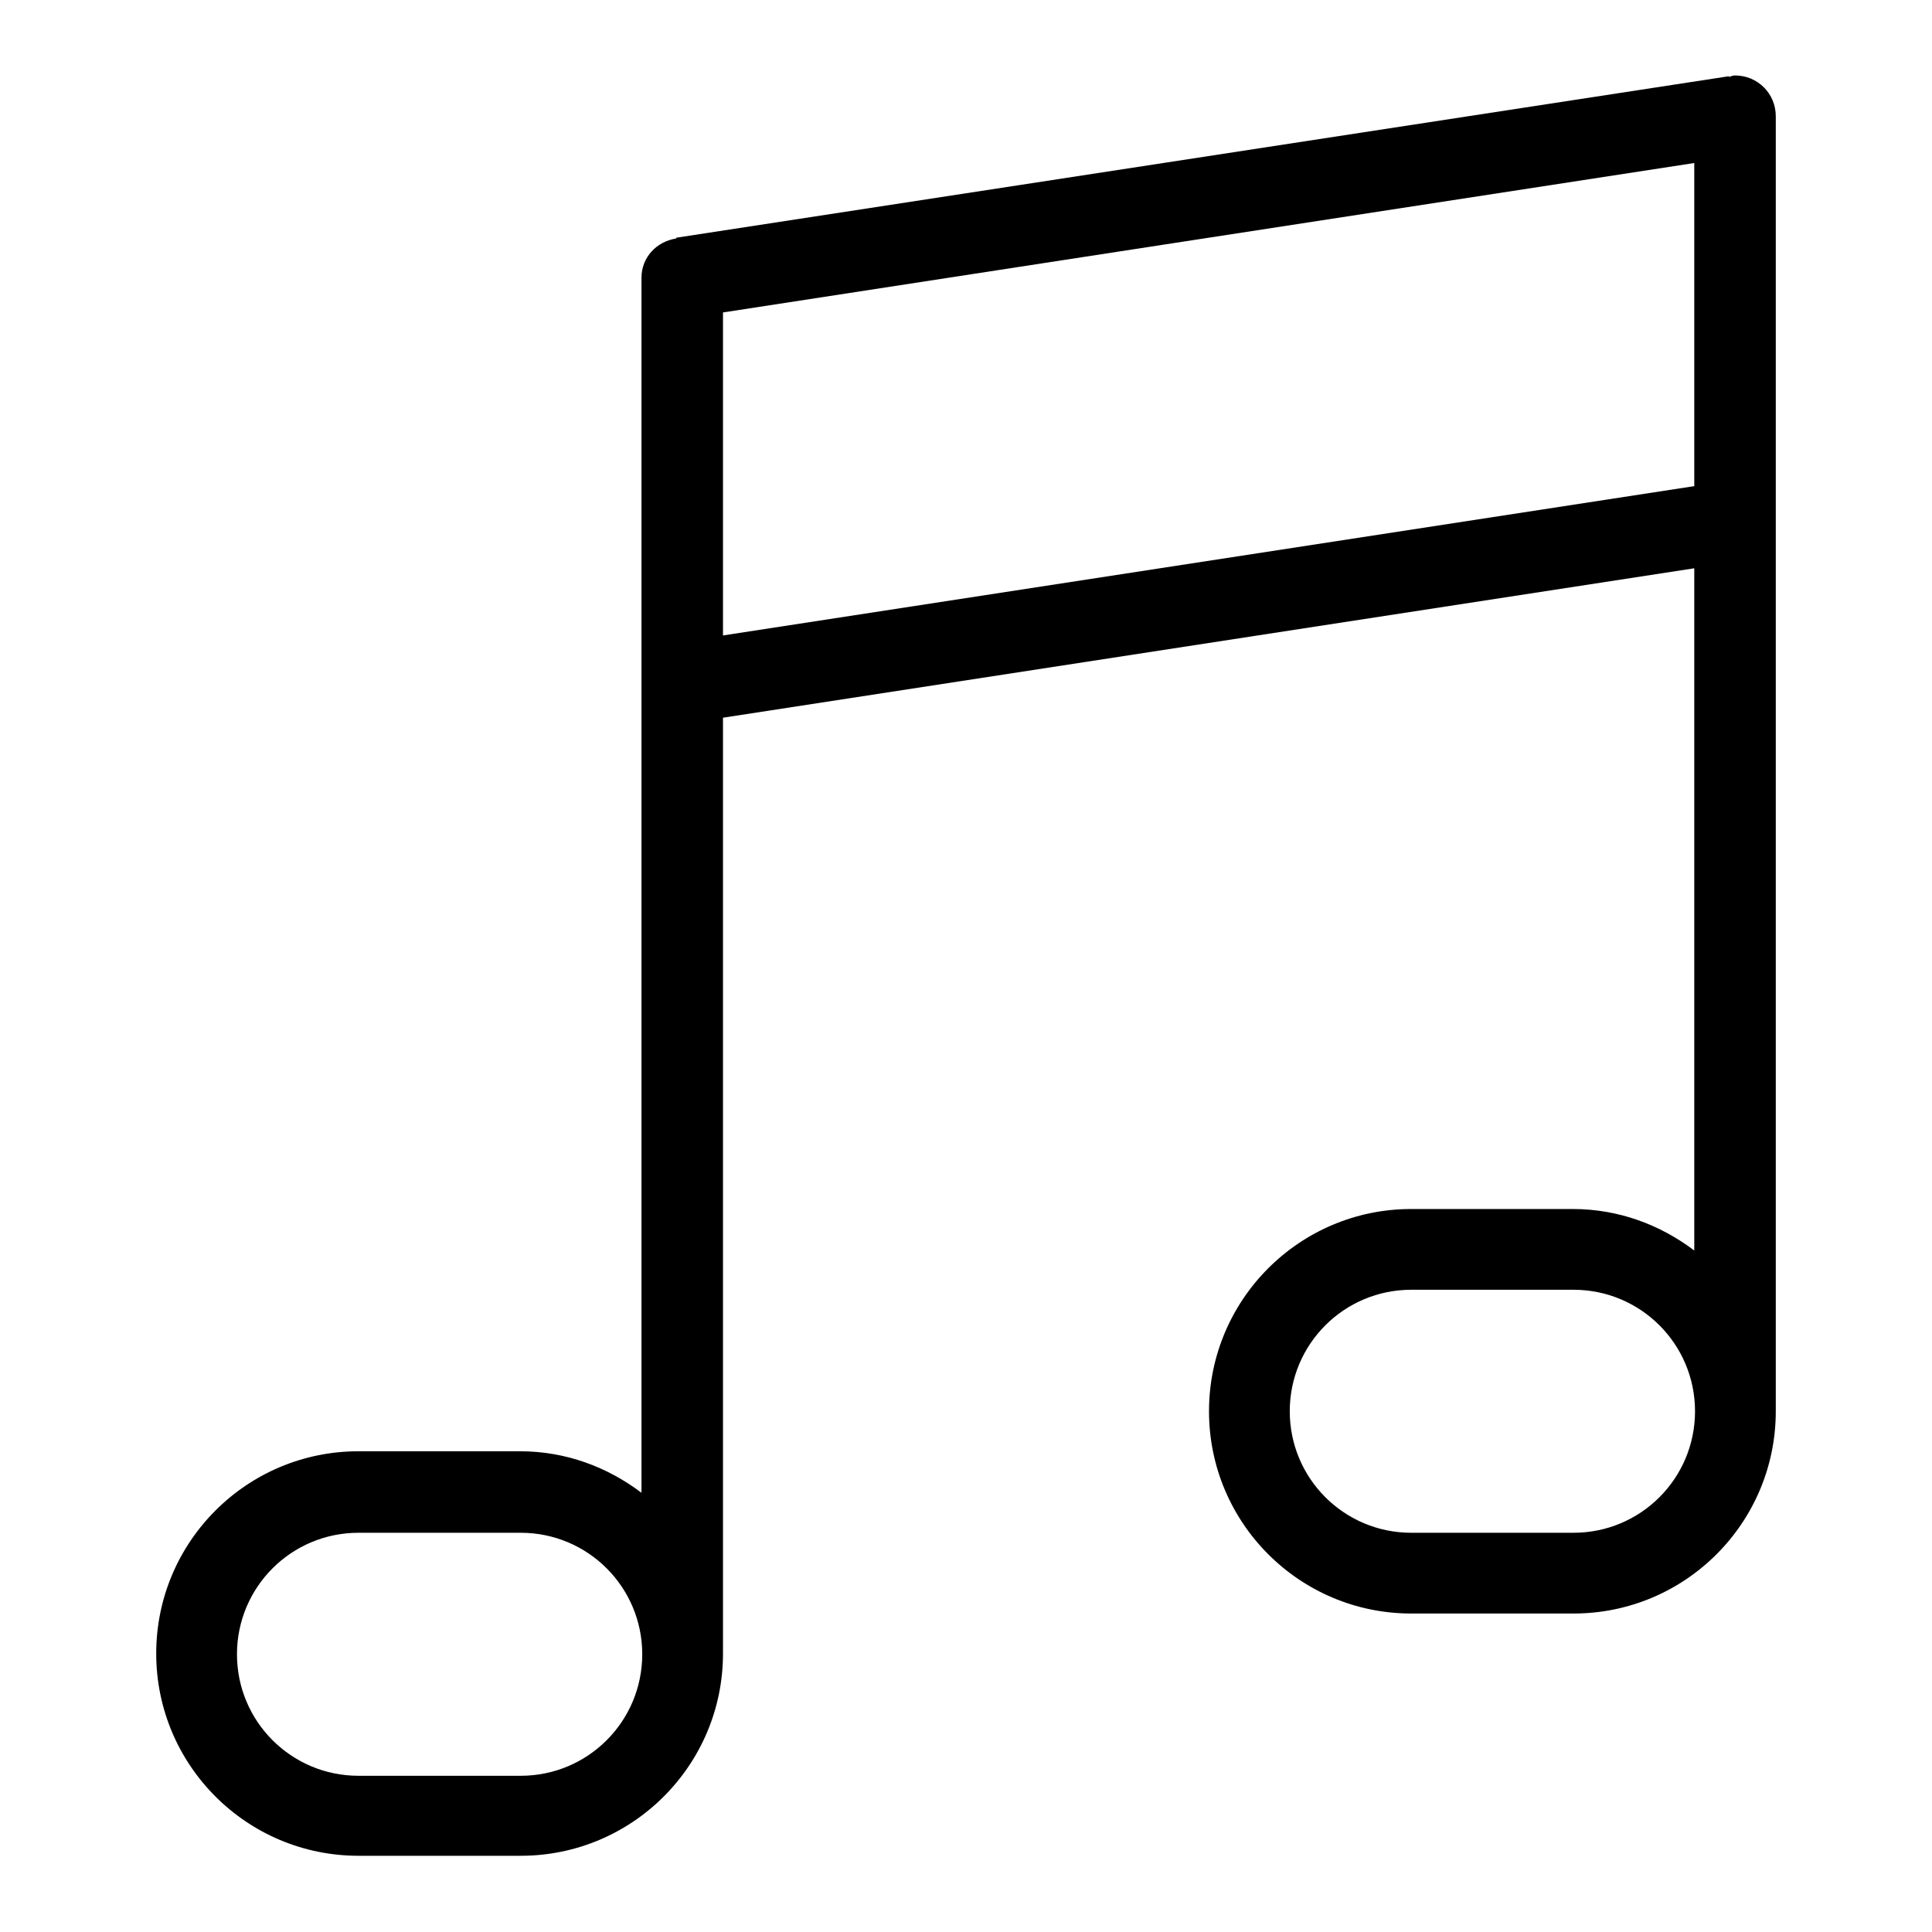
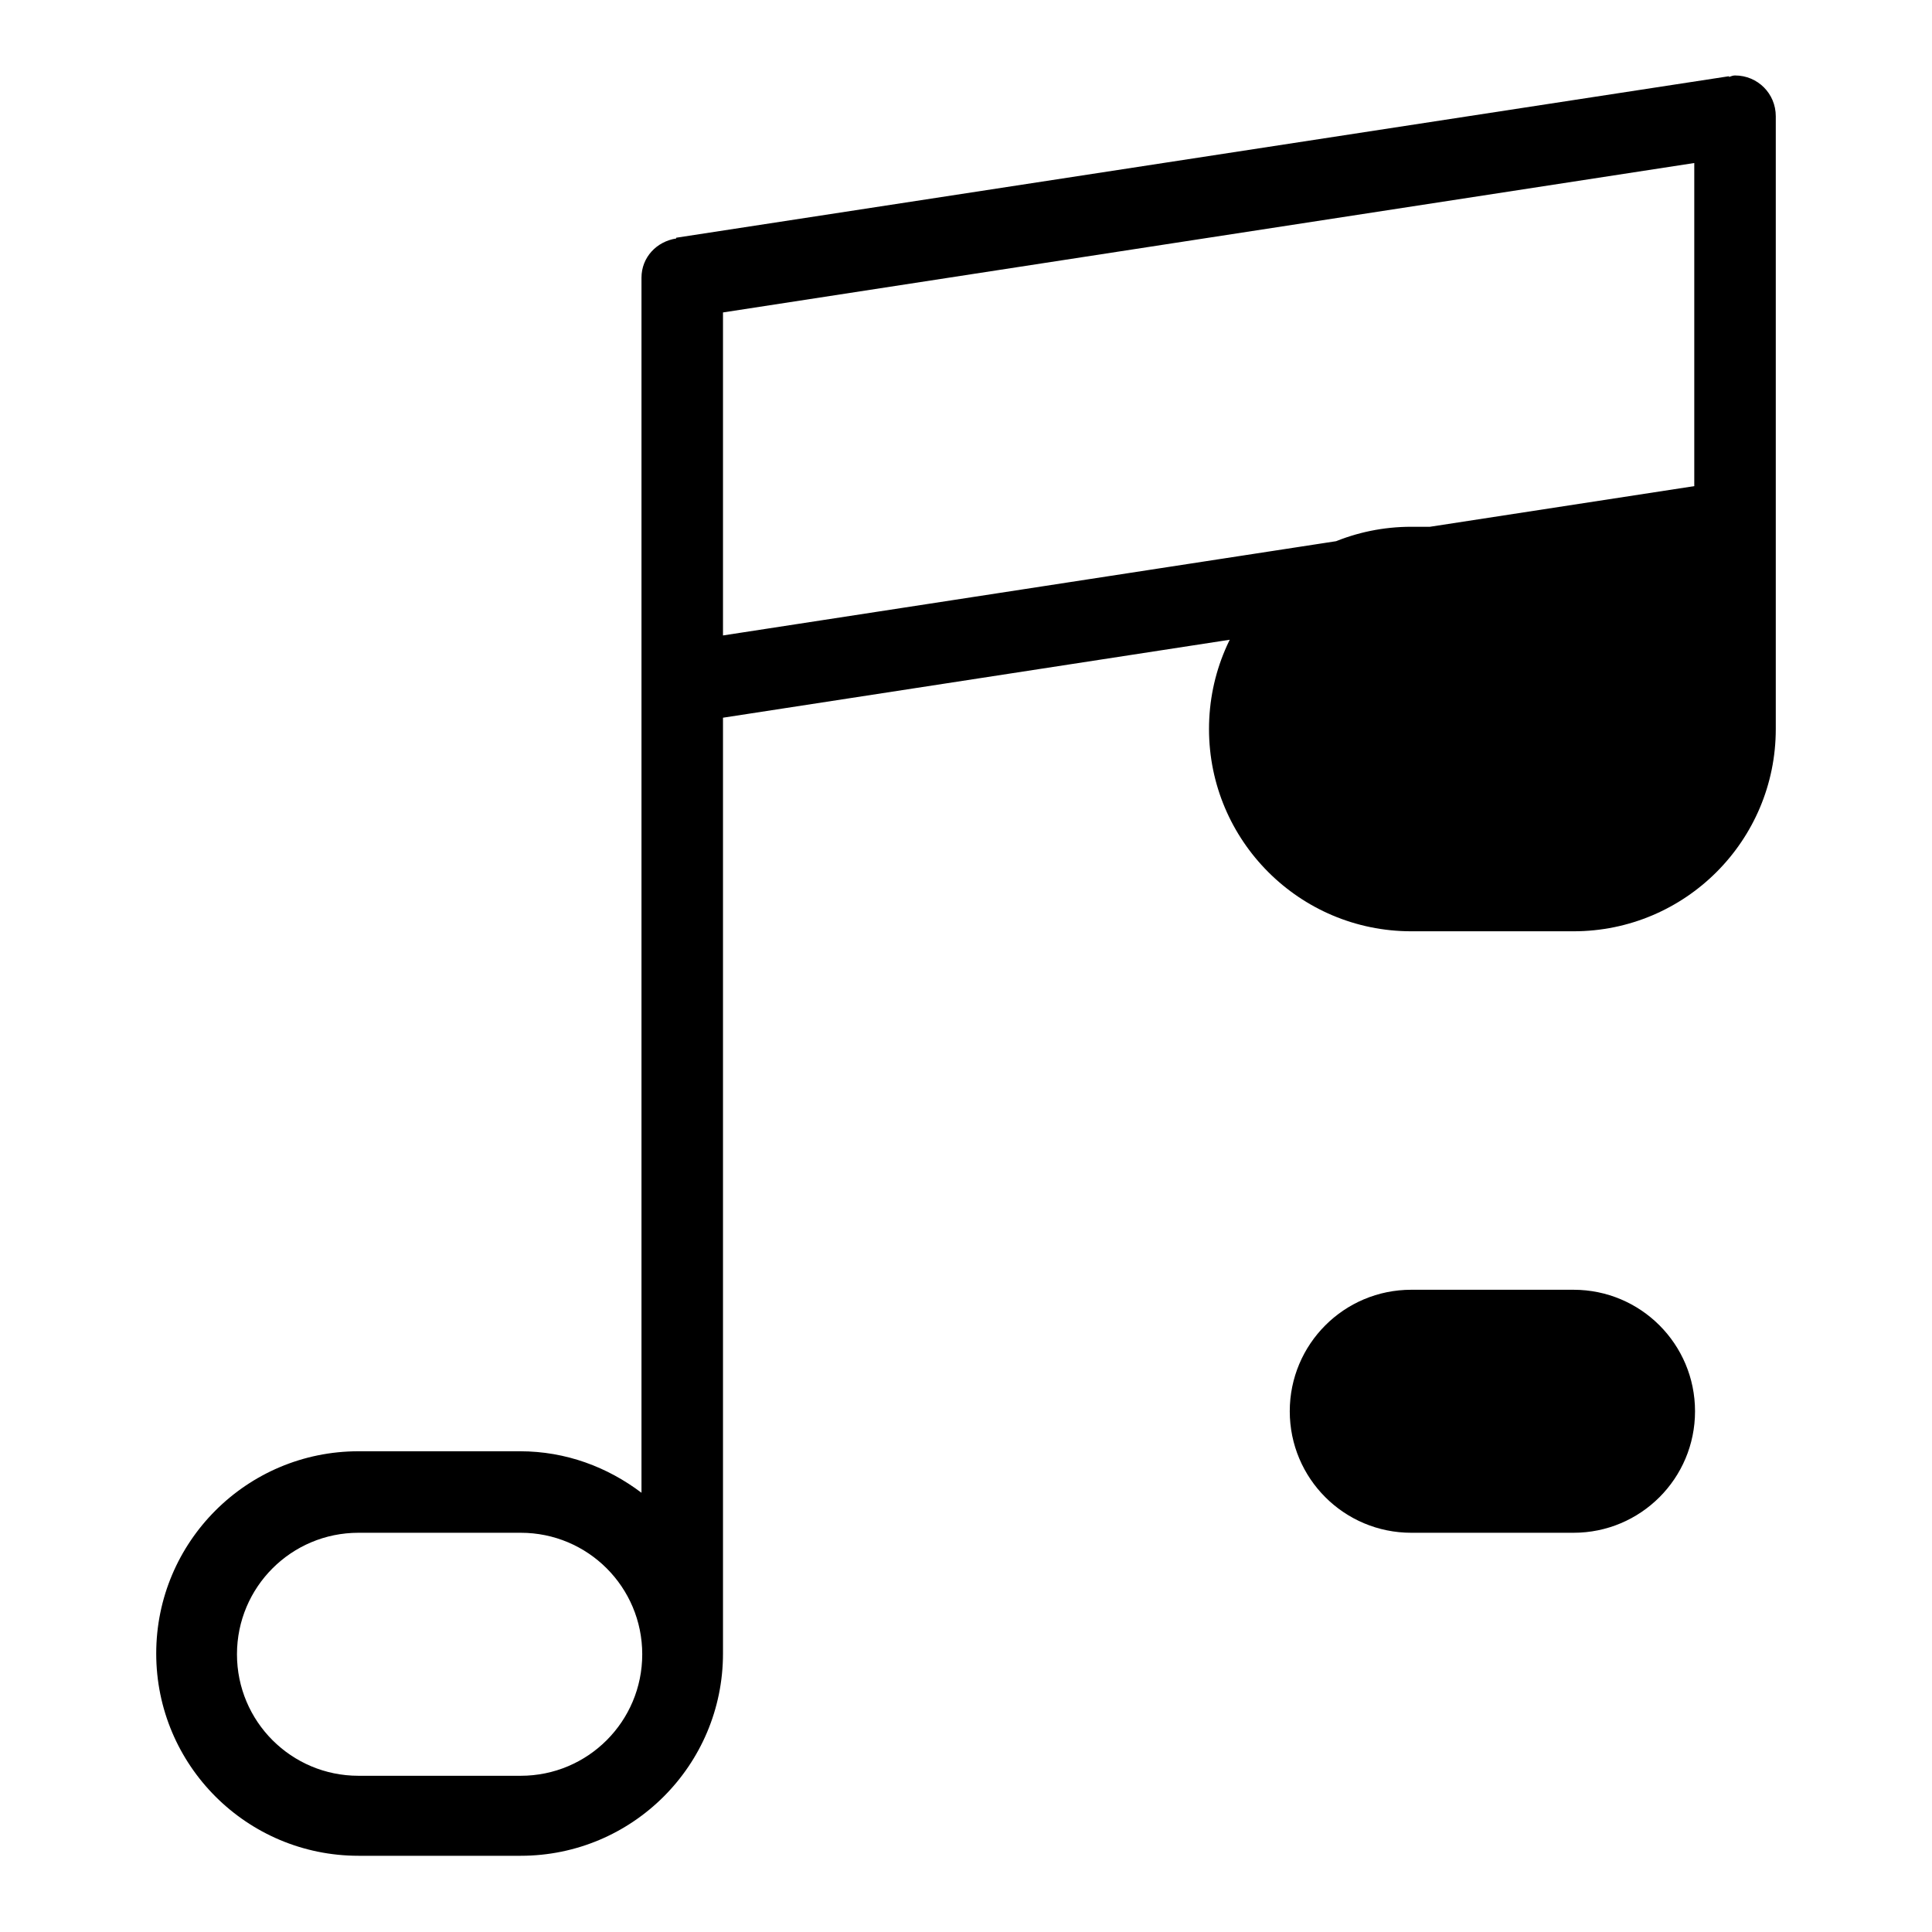
<svg xmlns="http://www.w3.org/2000/svg" version="1.1" x="0px" y="0px" viewBox="0 0 256 256" enable-background="new 0 0 256 256" xml:space="preserve">
  <g>
    <g>
-       <path fill="#000000" d="M229.9,10c-0.3,0-0.5,0.1-0.8,0.2v-0.1L89.6,31.5v0.1c-2.6,0.4-4.6,2.5-4.6,5.2v161c-4.5-3.4-10-5.5-16.1-5.5H47.5c-14.8,0-26.8,12-26.8,26.8c0,14.8,12,26.8,26.8,26.8H69c14.8,0,26.8-12,26.8-26.8V95.1l128.7-19.8v90.4c-4.5-3.4-10-5.5-16.1-5.5H187c-14.8,0-26.8,12-26.8,26.8c0,14.8,12,26.8,26.8,26.8h21.5c14.8,0,26.8-12,26.8-26.8V15.4C235.3,12.4,232.9,10,229.9,10 M69,235.3H47.5c-8.9,0-16.1-7.2-16.1-16.1s7.2-16.1,16.1-16.1H69c8.9,0,16.1,7.2,16.1,16.1C85.1,228.1,77.9,235.3,69,235.3 M208.5,203.1H187c-8.9,0-16.1-7.2-16.1-16.1s7.2-16.1,16.1-16.1h21.5c8.9,0,16.1,7.2,16.1,16.1S217.4,203.1,208.5,203.1 M224.6,64.4L95.8,84.2V41.4l128.7-19.8V64.4z" />
+       <path fill="#000000" d="M229.9,10c-0.3,0-0.5,0.1-0.8,0.2v-0.1L89.6,31.5v0.1c-2.6,0.4-4.6,2.5-4.6,5.2v161c-4.5-3.4-10-5.5-16.1-5.5H47.5c-14.8,0-26.8,12-26.8,26.8c0,14.8,12,26.8,26.8,26.8H69c14.8,0,26.8-12,26.8-26.8V95.1l128.7-19.8c-4.5-3.4-10-5.5-16.1-5.5H187c-14.8,0-26.8,12-26.8,26.8c0,14.8,12,26.8,26.8,26.8h21.5c14.8,0,26.8-12,26.8-26.8V15.4C235.3,12.4,232.9,10,229.9,10 M69,235.3H47.5c-8.9,0-16.1-7.2-16.1-16.1s7.2-16.1,16.1-16.1H69c8.9,0,16.1,7.2,16.1,16.1C85.1,228.1,77.9,235.3,69,235.3 M208.5,203.1H187c-8.9,0-16.1-7.2-16.1-16.1s7.2-16.1,16.1-16.1h21.5c8.9,0,16.1,7.2,16.1,16.1S217.4,203.1,208.5,203.1 M224.6,64.4L95.8,84.2V41.4l128.7-19.8V64.4z" />
    </g>
  </g>
</svg>